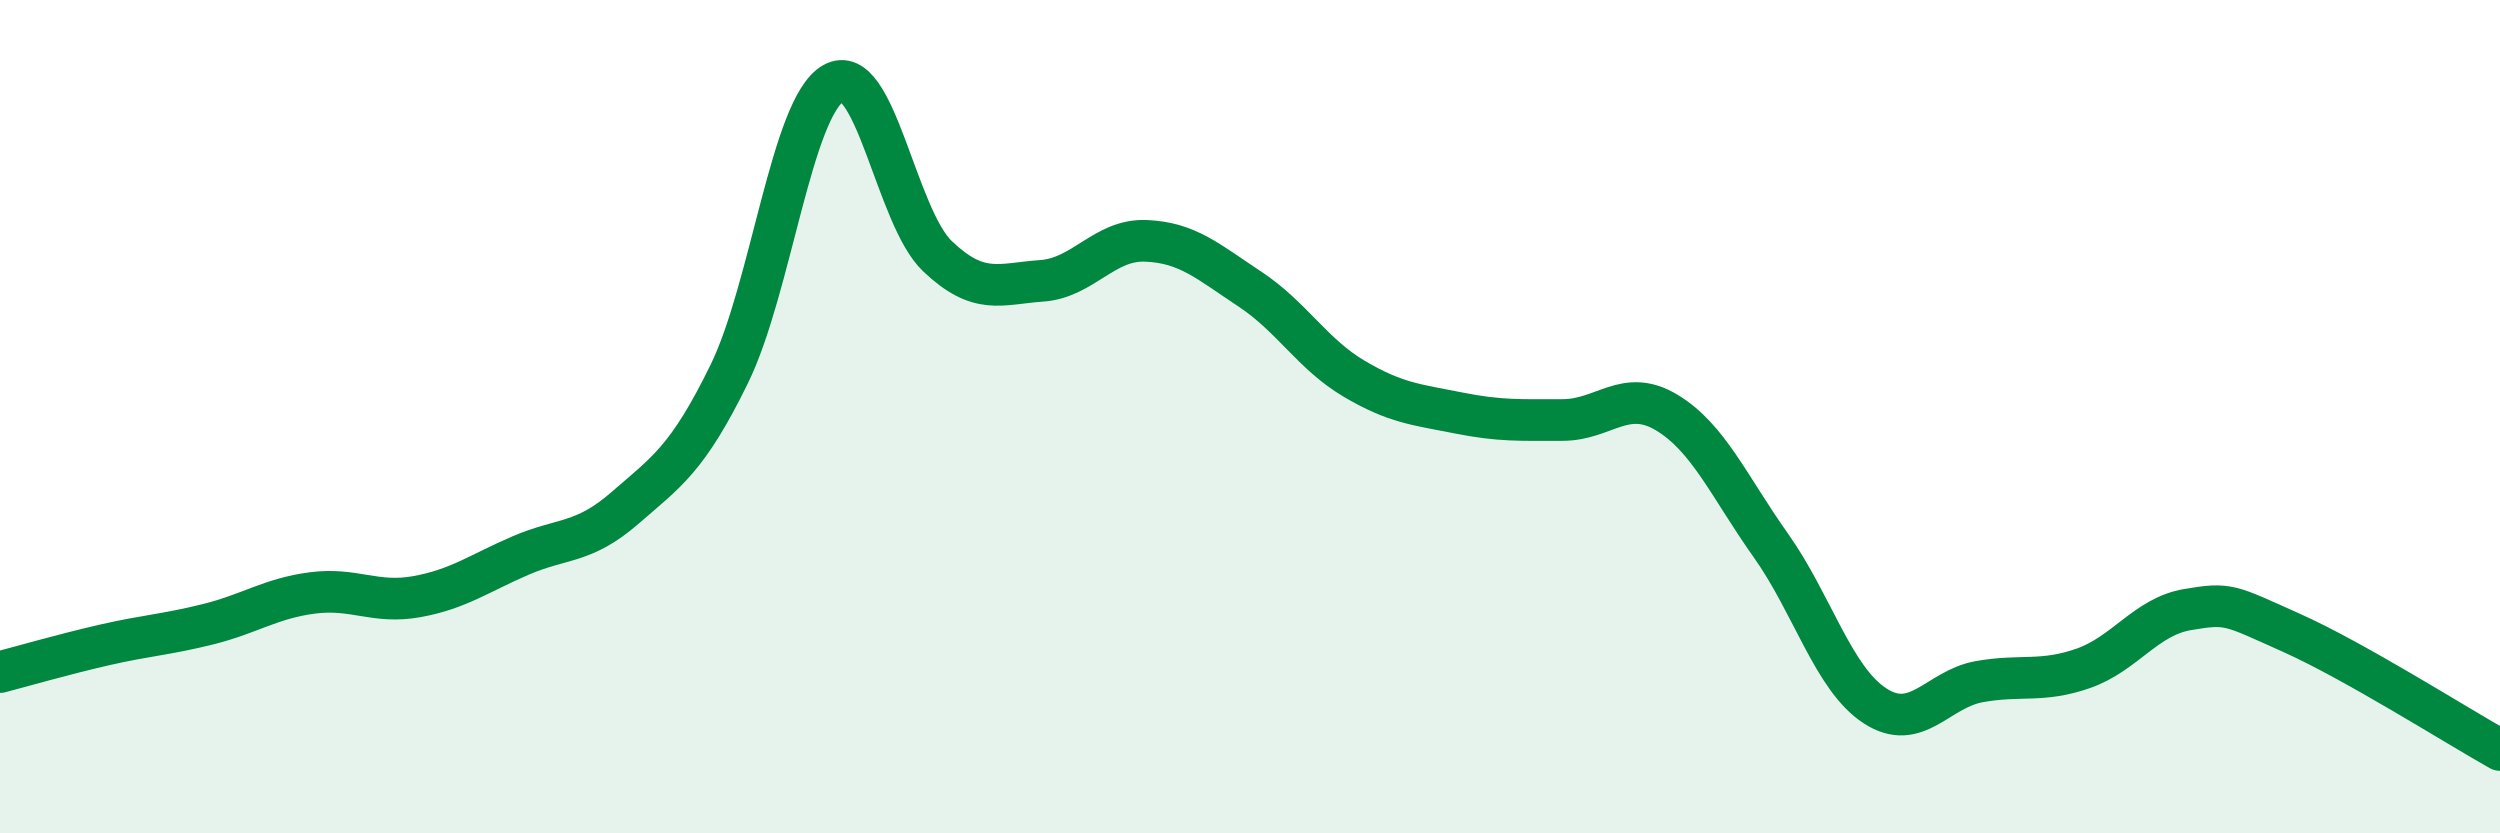
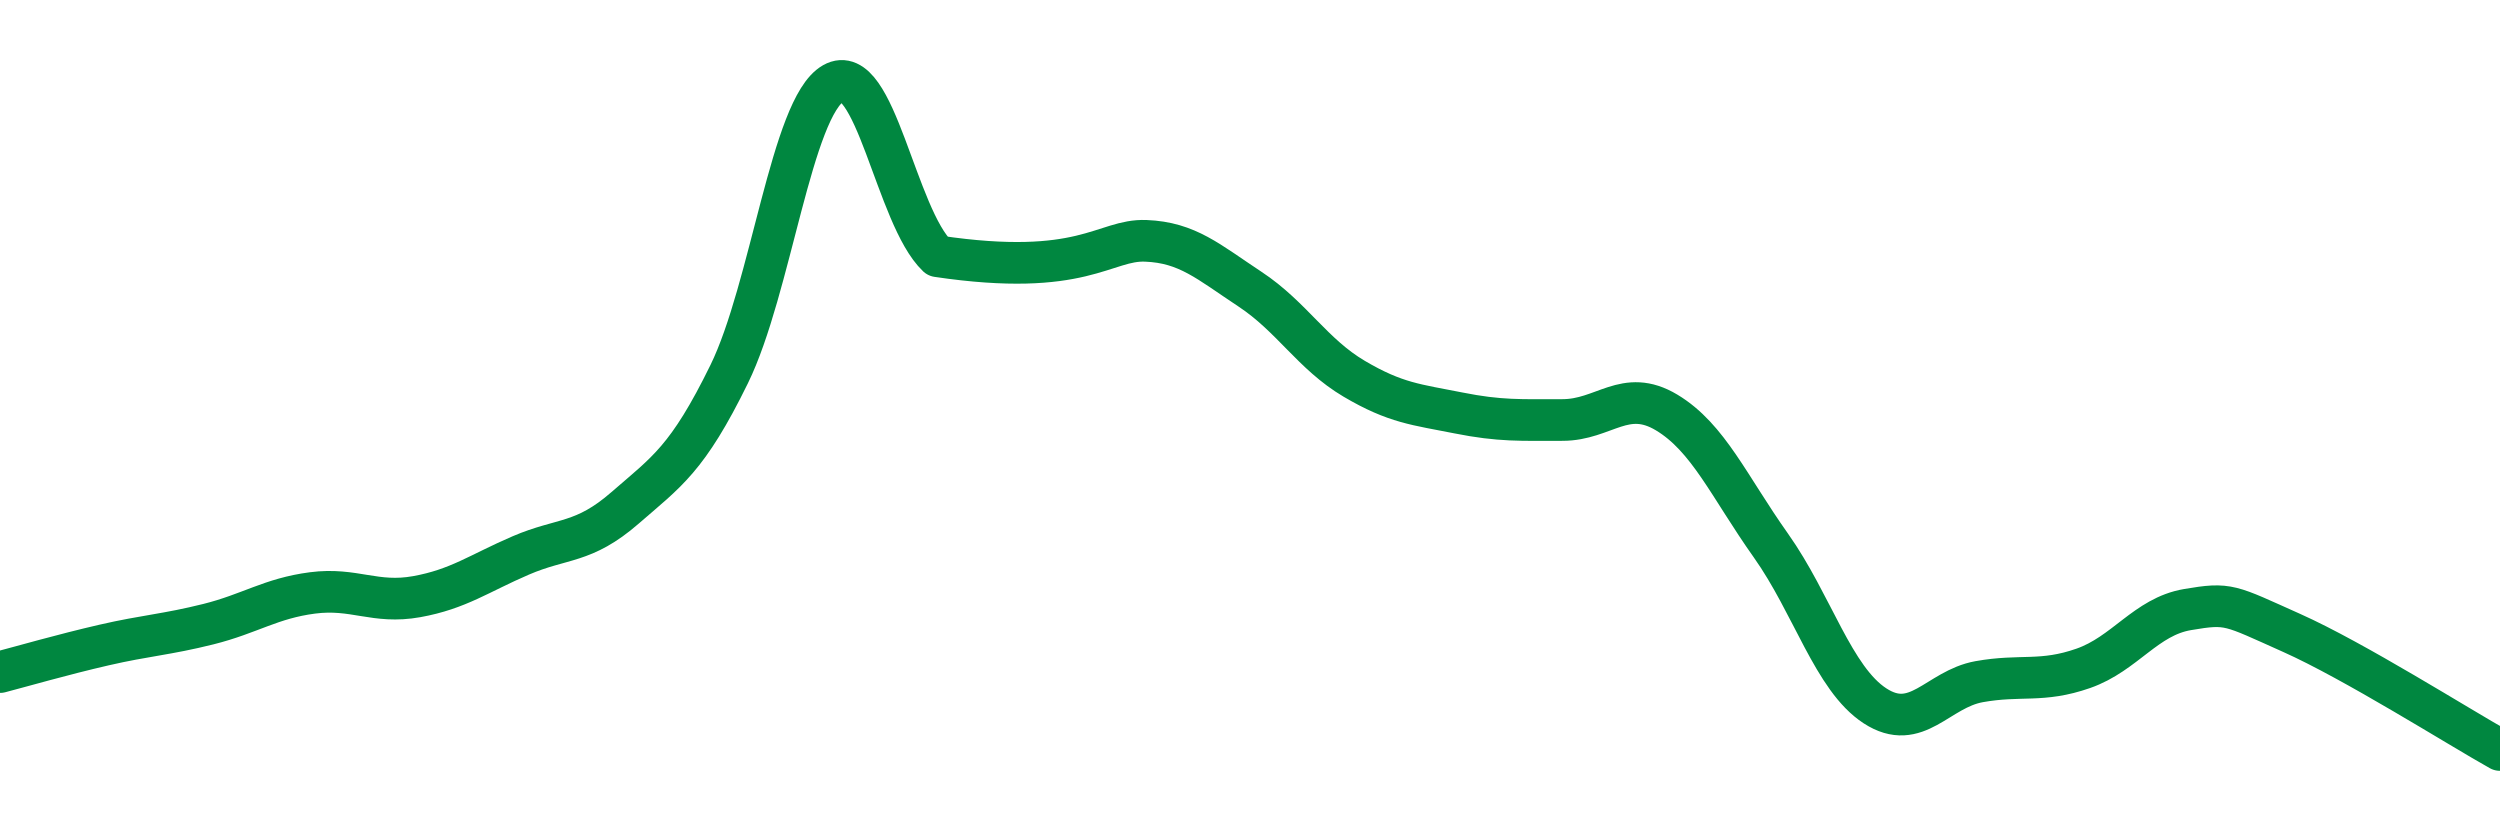
<svg xmlns="http://www.w3.org/2000/svg" width="60" height="20" viewBox="0 0 60 20">
-   <path d="M 0,16.13 C 0.5,16 1.5,15.71 2.5,15.48 C 3.5,15.25 4,15.23 5,14.98 C 6,14.73 6.5,14.36 7.5,14.23 C 8.5,14.1 9,14.5 10,14.32 C 11,14.14 11.5,13.76 12.5,13.33 C 13.5,12.9 14,13.06 15,12.19 C 16,11.32 16.5,11.02 17.5,8.98 C 18.5,6.94 19,2.57 20,2 C 21,1.43 21.5,5.2 22.5,6.15 C 23.5,7.1 24,6.81 25,6.74 C 26,6.67 26.5,5.74 27.5,5.78 C 28.5,5.82 29,6.28 30,6.94 C 31,7.6 31.5,8.5 32.5,9.09 C 33.5,9.68 34,9.71 35,9.91 C 36,10.11 36.5,10.08 37.5,10.08 C 38.5,10.08 39,9.3 40,9.9 C 41,10.5 41.5,11.68 42.5,13.09 C 43.5,14.5 44,16.29 45,16.94 C 46,17.59 46.5,16.54 47.5,16.36 C 48.5,16.18 49,16.39 50,16.04 C 51,15.69 51.5,14.8 52.5,14.63 C 53.5,14.46 53.5,14.52 55,15.19 C 56.5,15.86 59,17.44 60,18L60 20L0 20Z" fill="#008740" opacity="0.1" stroke-linecap="round" stroke-linejoin="round" />
-   <path d="M 0,16.13 C 0.5,16 1.5,15.71 2.5,15.48 C 3.5,15.25 4,15.23 5,14.98 C 6,14.73 6.5,14.36 7.5,14.23 C 8.5,14.1 9,14.5 10,14.32 C 11,14.14 11.5,13.76 12.5,13.33 C 13.5,12.9 14,13.06 15,12.19 C 16,11.32 16.5,11.02 17.5,8.98 C 18.5,6.94 19,2.57 20,2 C 21,1.43 21.5,5.2 22.5,6.15 C 23.5,7.1 24,6.81 25,6.74 C 26,6.67 26.5,5.74 27.5,5.78 C 28.5,5.82 29,6.28 30,6.94 C 31,7.6 31.5,8.5 32.5,9.09 C 33.5,9.68 34,9.71 35,9.91 C 36,10.11 36.5,10.08 37.5,10.08 C 38.5,10.08 39,9.3 40,9.9 C 41,10.5 41.5,11.68 42.5,13.09 C 43.5,14.5 44,16.29 45,16.94 C 46,17.59 46.5,16.54 47.5,16.36 C 48.5,16.18 49,16.39 50,16.04 C 51,15.69 51.5,14.8 52.5,14.63 C 53.5,14.46 53.5,14.52 55,15.19 C 56.5,15.86 59,17.44 60,18" stroke="#008740" stroke-width="1" fill="none" stroke-linecap="round" stroke-linejoin="round" />
+   <path d="M 0,16.13 C 0.5,16 1.5,15.71 2.5,15.48 C 3.5,15.25 4,15.23 5,14.98 C 6,14.73 6.5,14.36 7.5,14.23 C 8.5,14.1 9,14.5 10,14.32 C 11,14.14 11.5,13.76 12.5,13.33 C 13.5,12.9 14,13.06 15,12.19 C 16,11.32 16.5,11.02 17.5,8.98 C 18.5,6.94 19,2.57 20,2 C 21,1.43 21.5,5.2 22.5,6.15 C 26,6.67 26.5,5.74 27.5,5.78 C 28.5,5.82 29,6.28 30,6.94 C 31,7.6 31.5,8.5 32.5,9.09 C 33.5,9.68 34,9.71 35,9.91 C 36,10.11 36.5,10.08 37.5,10.08 C 38.5,10.08 39,9.3 40,9.9 C 41,10.5 41.5,11.68 42.5,13.09 C 43.5,14.5 44,16.29 45,16.94 C 46,17.59 46.5,16.54 47.5,16.36 C 48.5,16.18 49,16.39 50,16.04 C 51,15.69 51.5,14.8 52.5,14.63 C 53.5,14.46 53.5,14.52 55,15.19 C 56.5,15.86 59,17.44 60,18" stroke="#008740" stroke-width="1" fill="none" stroke-linecap="round" stroke-linejoin="round" />
</svg>